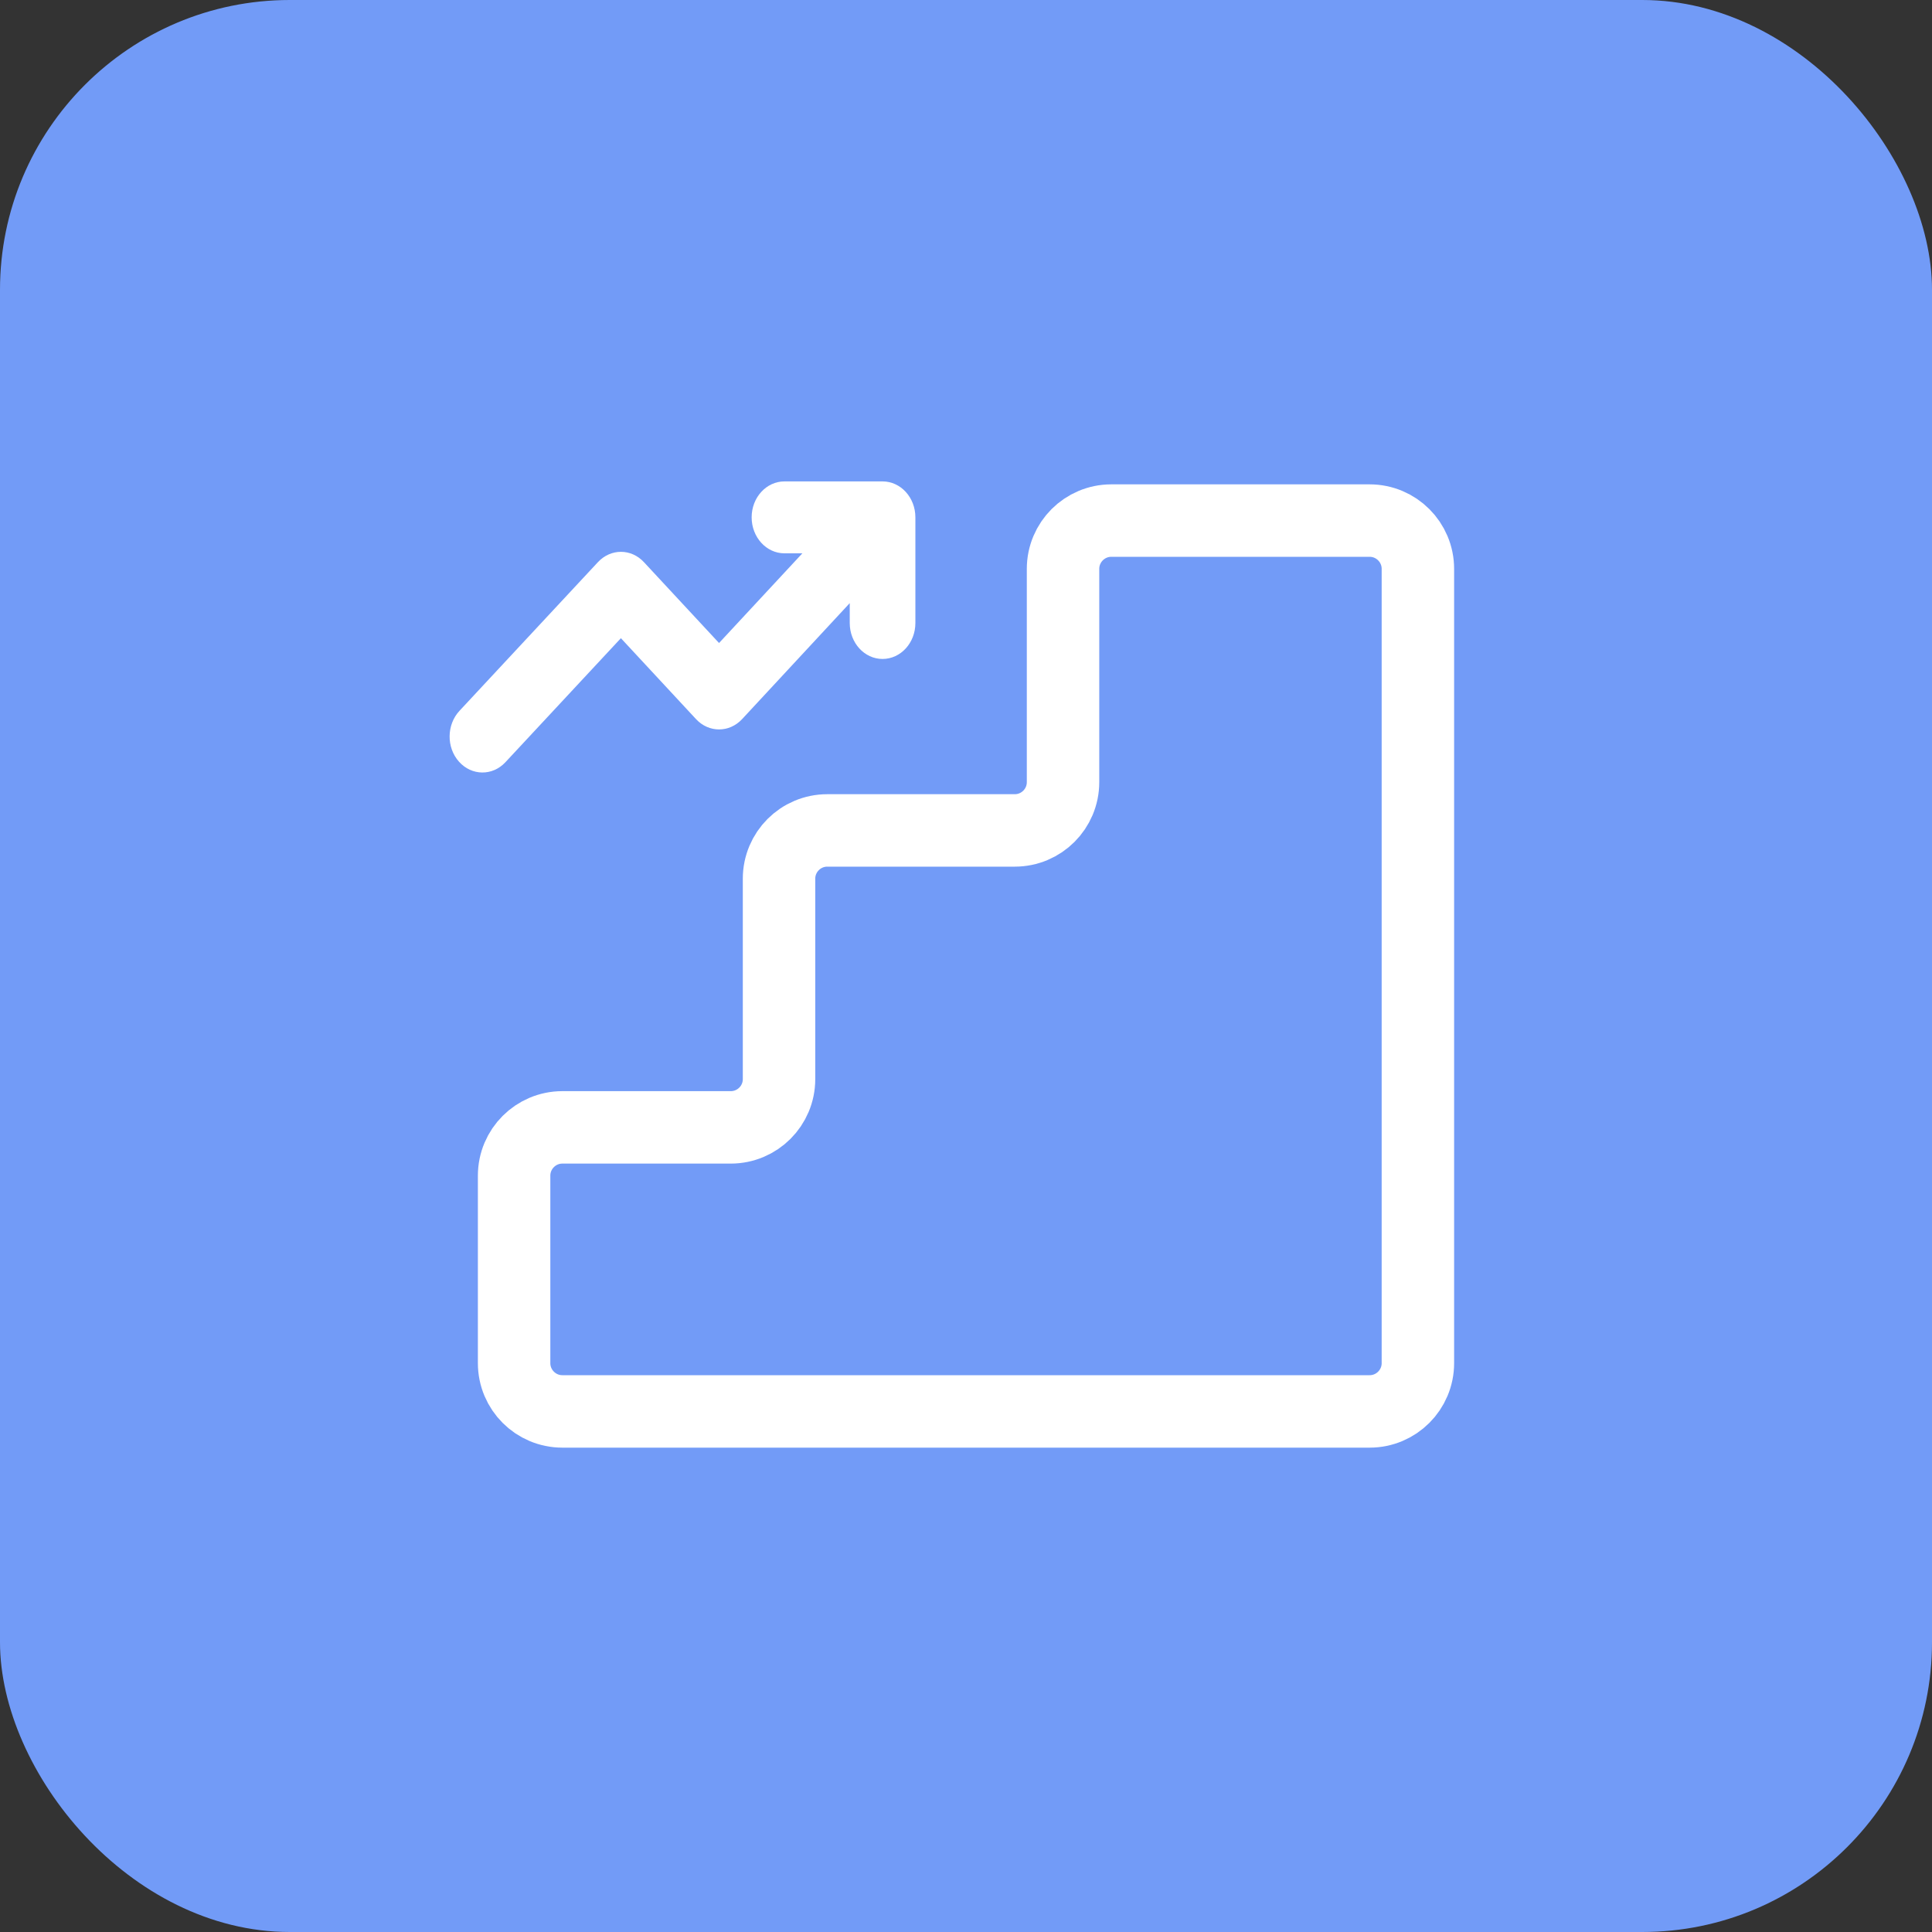
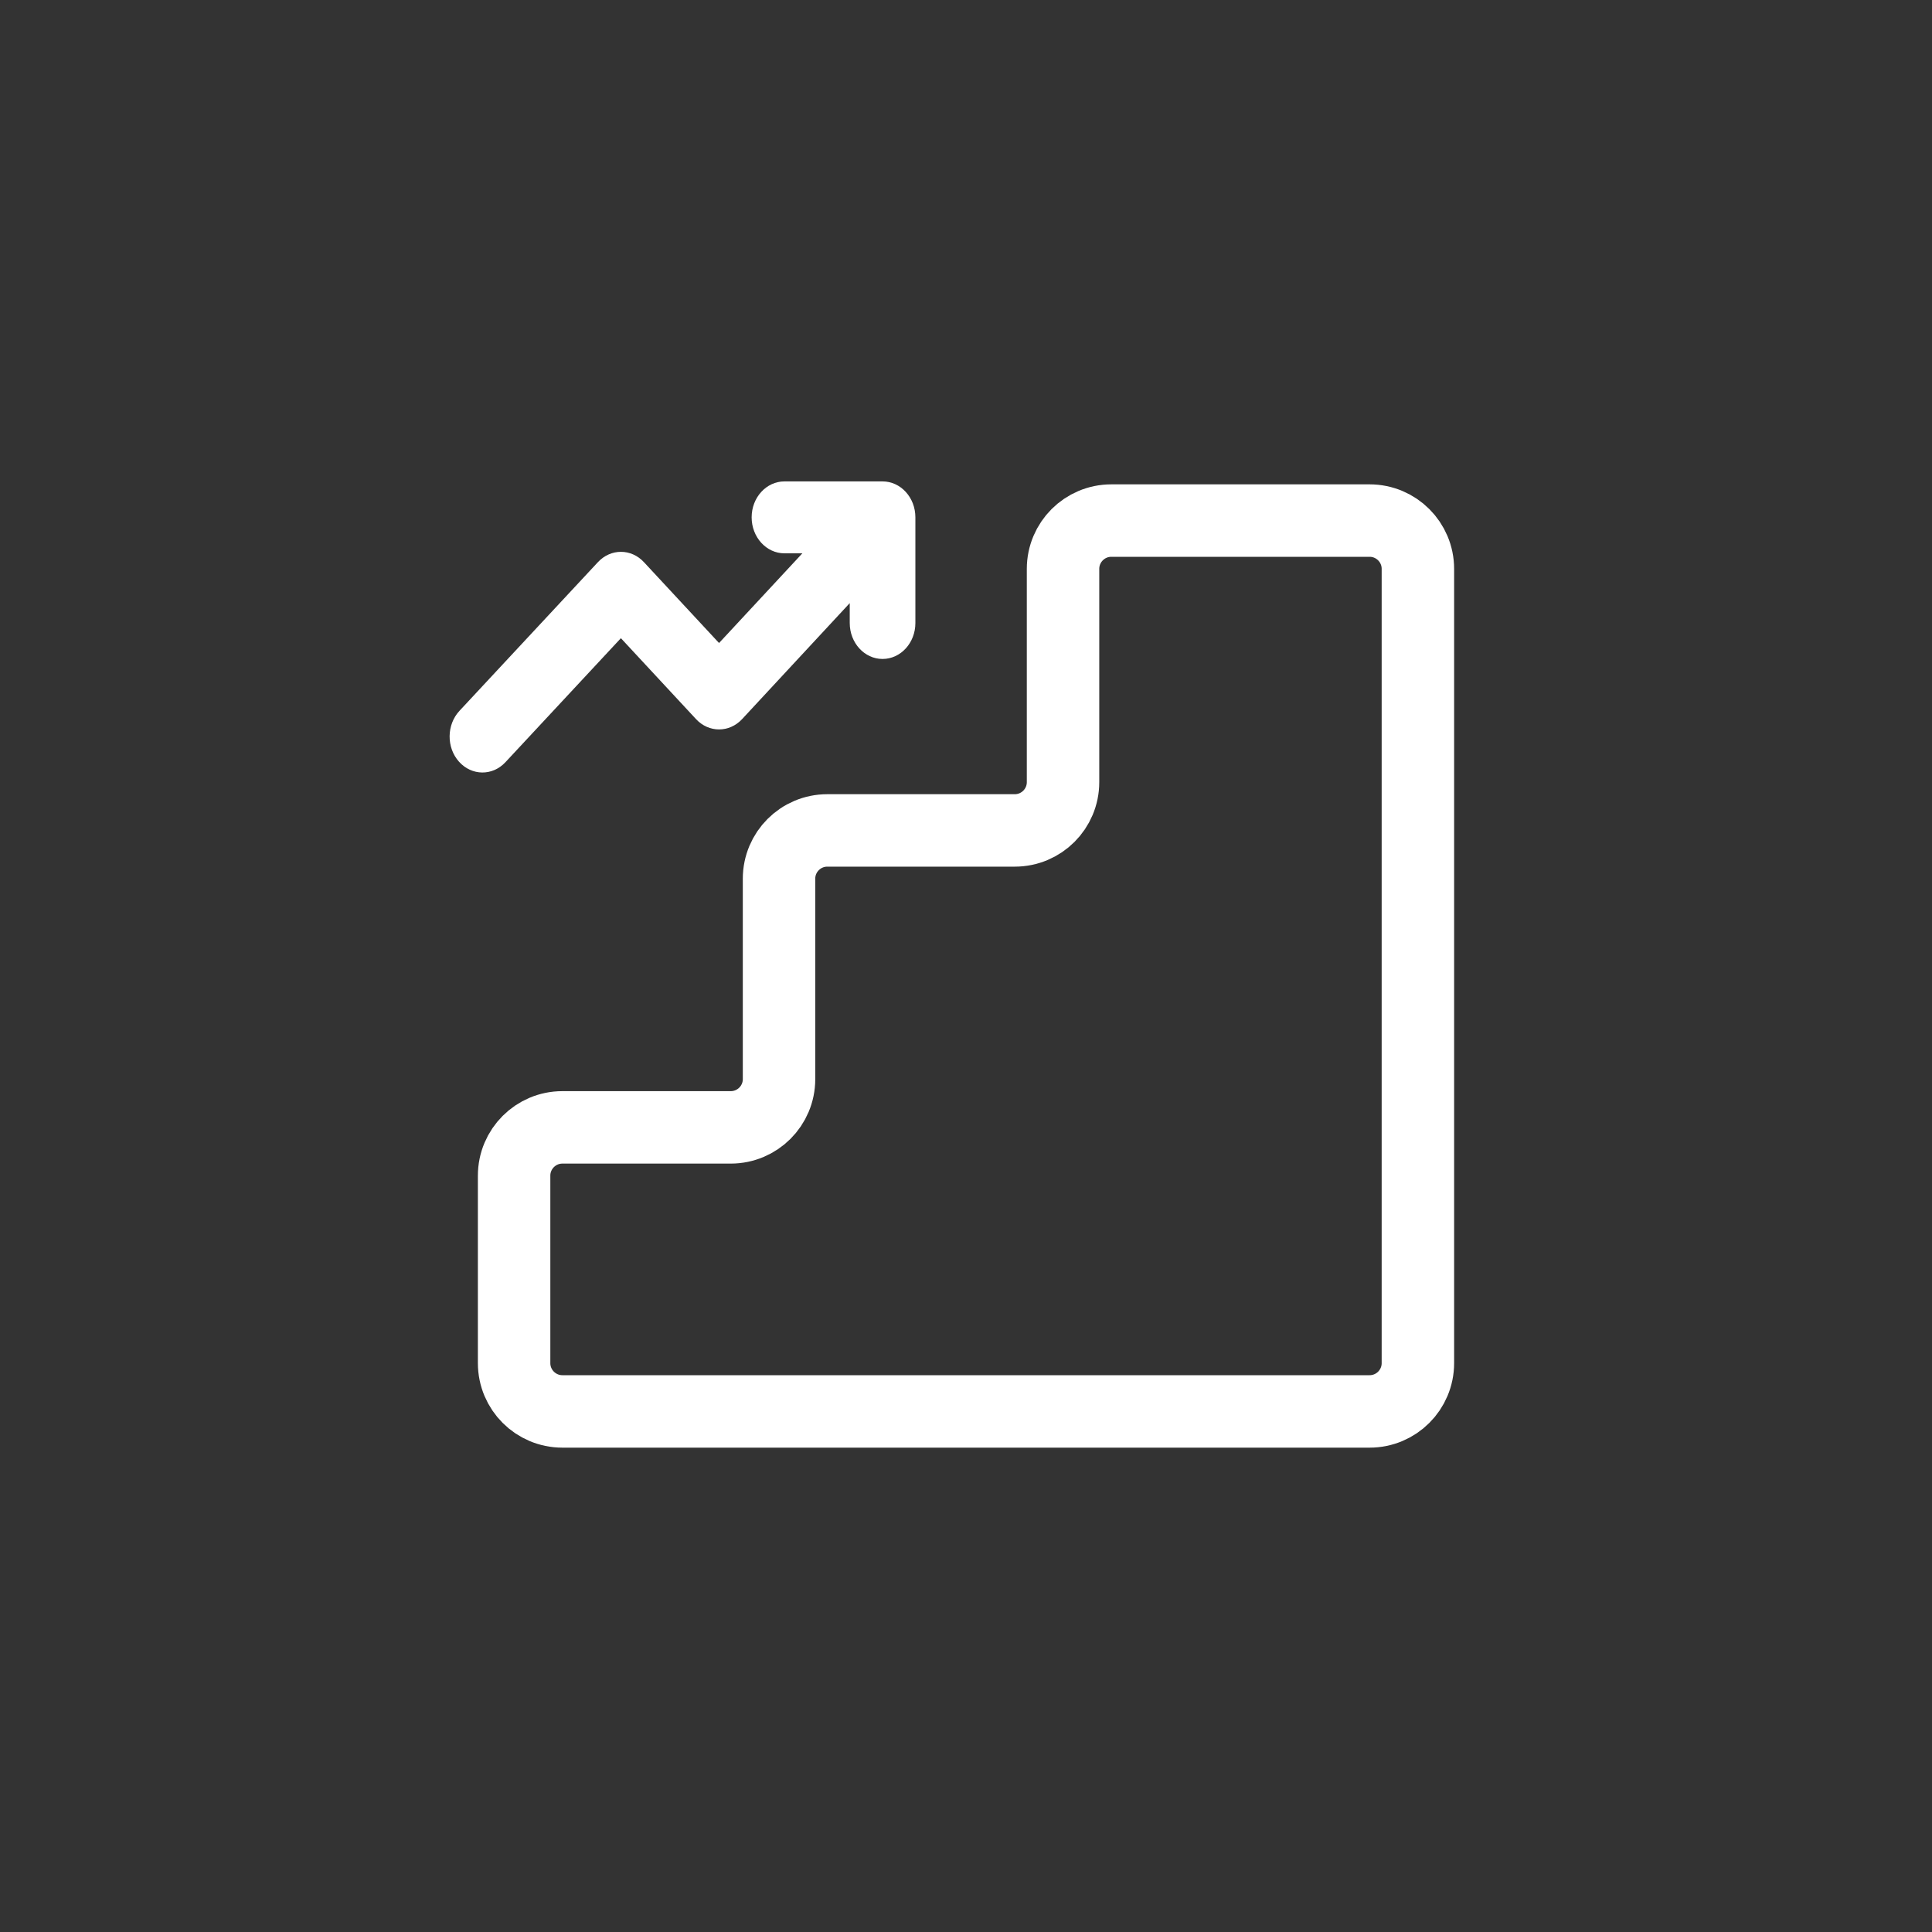
<svg xmlns="http://www.w3.org/2000/svg" width="40" height="40" viewBox="0 0 40 40" fill="none">
  <rect x="0" y="0" width="40" height="40" fill="#333333" stroke="none" />
-   <rect width="40" height="40" rx="6" fill="#729BF7" />
  <path d="M15.129 23.341H11.644C11.092 23.341 10.644 23.789 10.644 24.341V28.222C10.644 28.774 11.092 29.222 11.644 29.222H28.356C28.908 29.222 29.356 28.774 29.356 28.222V11.778C29.356 11.226 28.908 10.778 28.356 10.778H23.009C22.457 10.778 22.009 11.226 22.009 11.778V16.193C22.009 16.745 21.562 17.193 21.009 17.193H17.129C16.576 17.193 16.129 17.641 16.129 18.193V22.341C16.129 22.894 15.681 23.341 15.129 23.341Z" stroke="white" stroke-width="1.5" stroke-linejoin="round" />
  <path fill-rule="evenodd" clip-rule="evenodd" d="M15.562 10.711C15.562 10.3 15.866 9.967 16.241 9.967H18.272C18.648 9.967 18.952 10.3 18.952 10.711V12.899C18.952 13.31 18.648 13.643 18.272 13.643C17.897 13.643 17.593 13.31 17.593 12.899V12.487L15.364 14.889C15.099 15.173 14.675 15.173 14.411 14.889L12.855 13.213L10.464 15.781C10.196 16.069 9.766 16.064 9.503 15.77C9.24 15.476 9.245 15.005 9.513 14.717L12.38 11.638C12.645 11.354 13.068 11.354 13.332 11.639L14.887 13.313L16.612 11.456H16.241C15.866 11.456 15.562 11.122 15.562 10.711Z" fill="white" />
</svg>